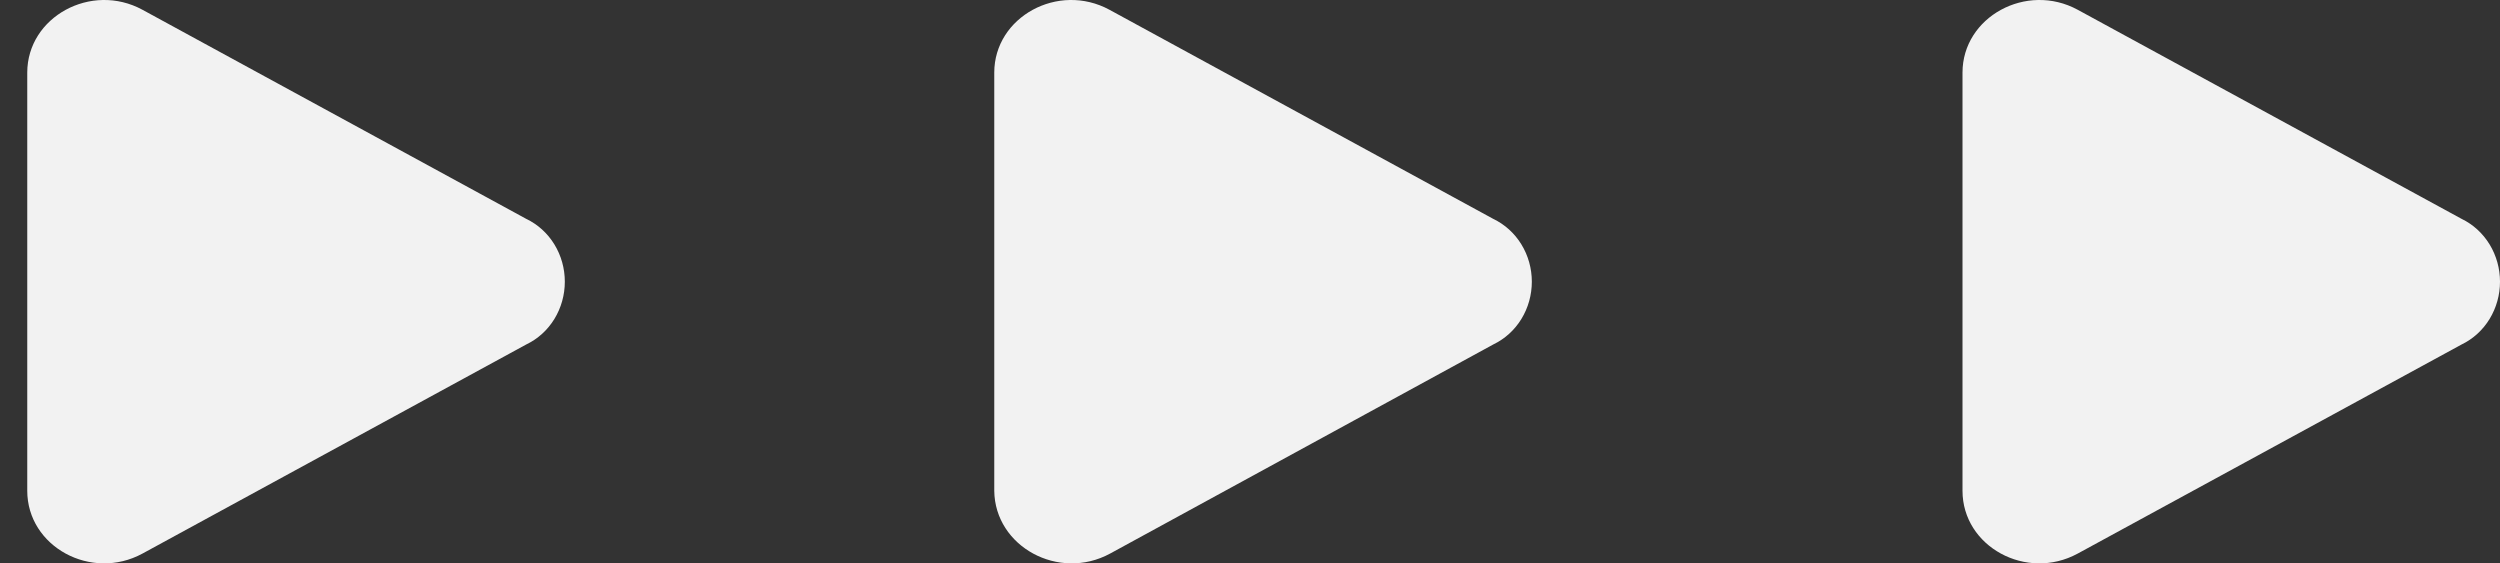
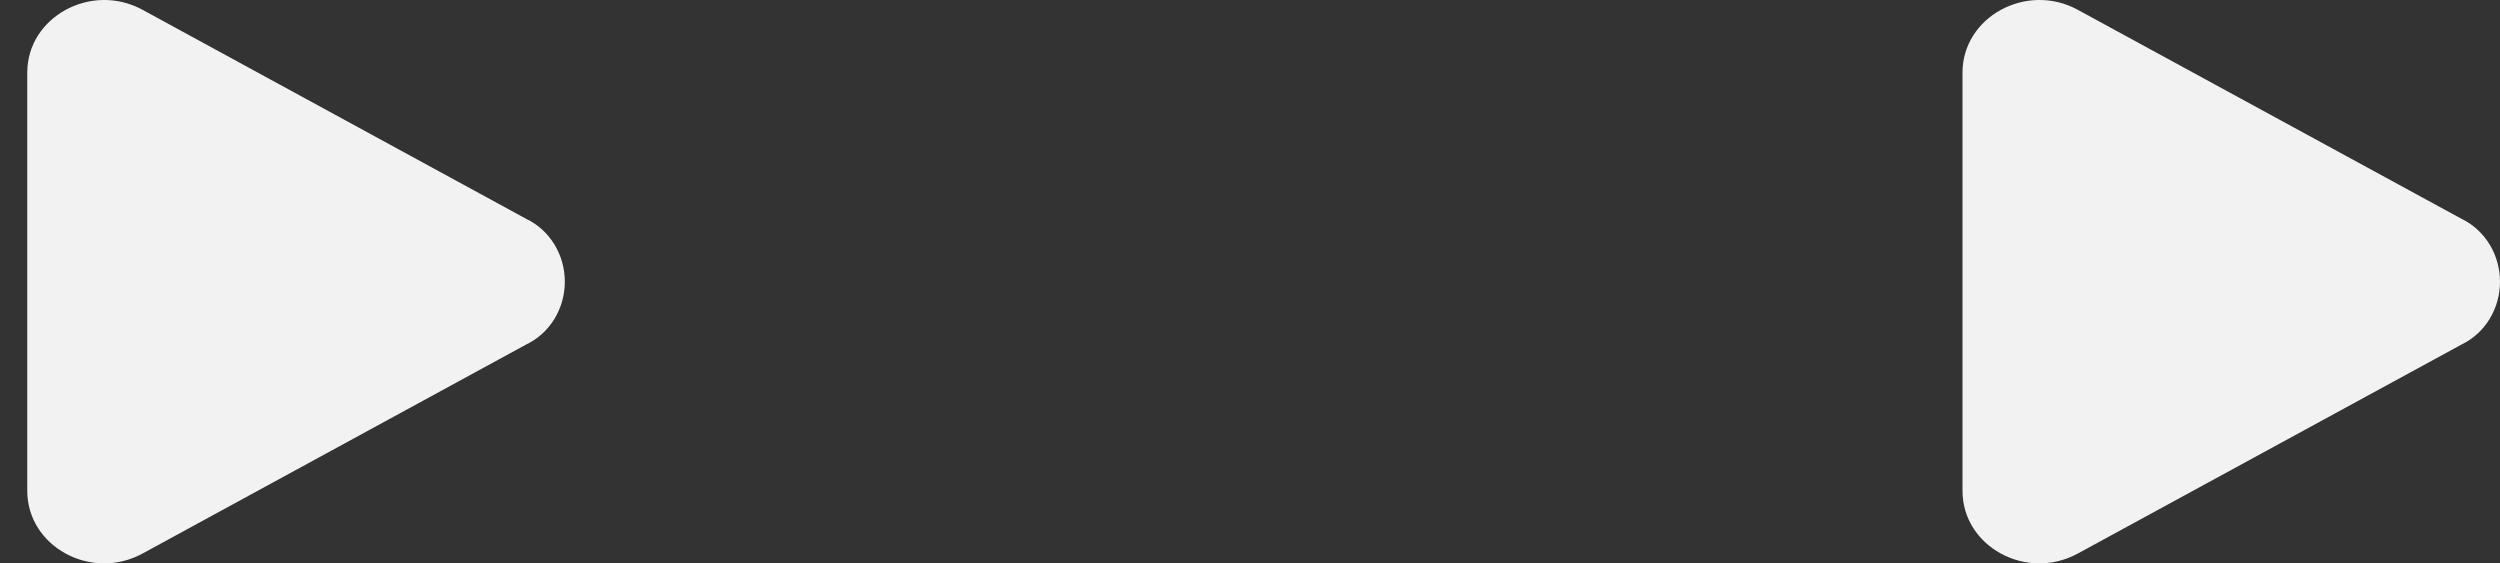
<svg xmlns="http://www.w3.org/2000/svg" width="71" height="16" viewBox="0 0 71 16" fill="none">
  <rect x="0" y="0" width="71" height="16" fill="#333333" stroke="none" />
  <path d="M59.008 15.721L69.912 9.782C70.237 9.625 70.512 9.374 70.705 9.058C70.897 8.742 71 8.375 71 8C71 7.625 70.897 7.257 70.705 6.942C70.512 6.626 70.237 6.374 69.912 6.217L59.008 0.278C57.552 -0.514 55.735 0.48 55.735 2.063V13.937C55.735 15.525 57.552 16.513 59.008 15.721Z" fill="#F2F2F2" />
-   <path d="M31.528 15.721L42.41 9.782C42.736 9.626 43.013 9.376 43.207 9.06C43.401 8.743 43.504 8.376 43.504 8C43.504 7.624 43.401 7.256 43.207 6.94C43.013 6.624 42.736 6.373 42.41 6.217L31.51 0.278C30.054 -0.514 28.237 0.48 28.237 2.063V13.937C28.254 15.525 30.072 16.513 31.528 15.721Z" fill="#F2F2F2" />
  <path d="M4.047 15.721L14.947 9.782C15.274 9.626 15.55 9.376 15.744 9.06C15.938 8.743 16.041 8.376 16.041 8C16.041 7.624 15.938 7.256 15.744 6.94C15.55 6.624 15.274 6.373 14.947 6.217L4.047 0.278C2.592 -0.514 0.774 0.48 0.774 2.063V13.937C0.774 15.525 2.592 16.513 4.047 15.721Z" fill="#F2F2F2" />
</svg>